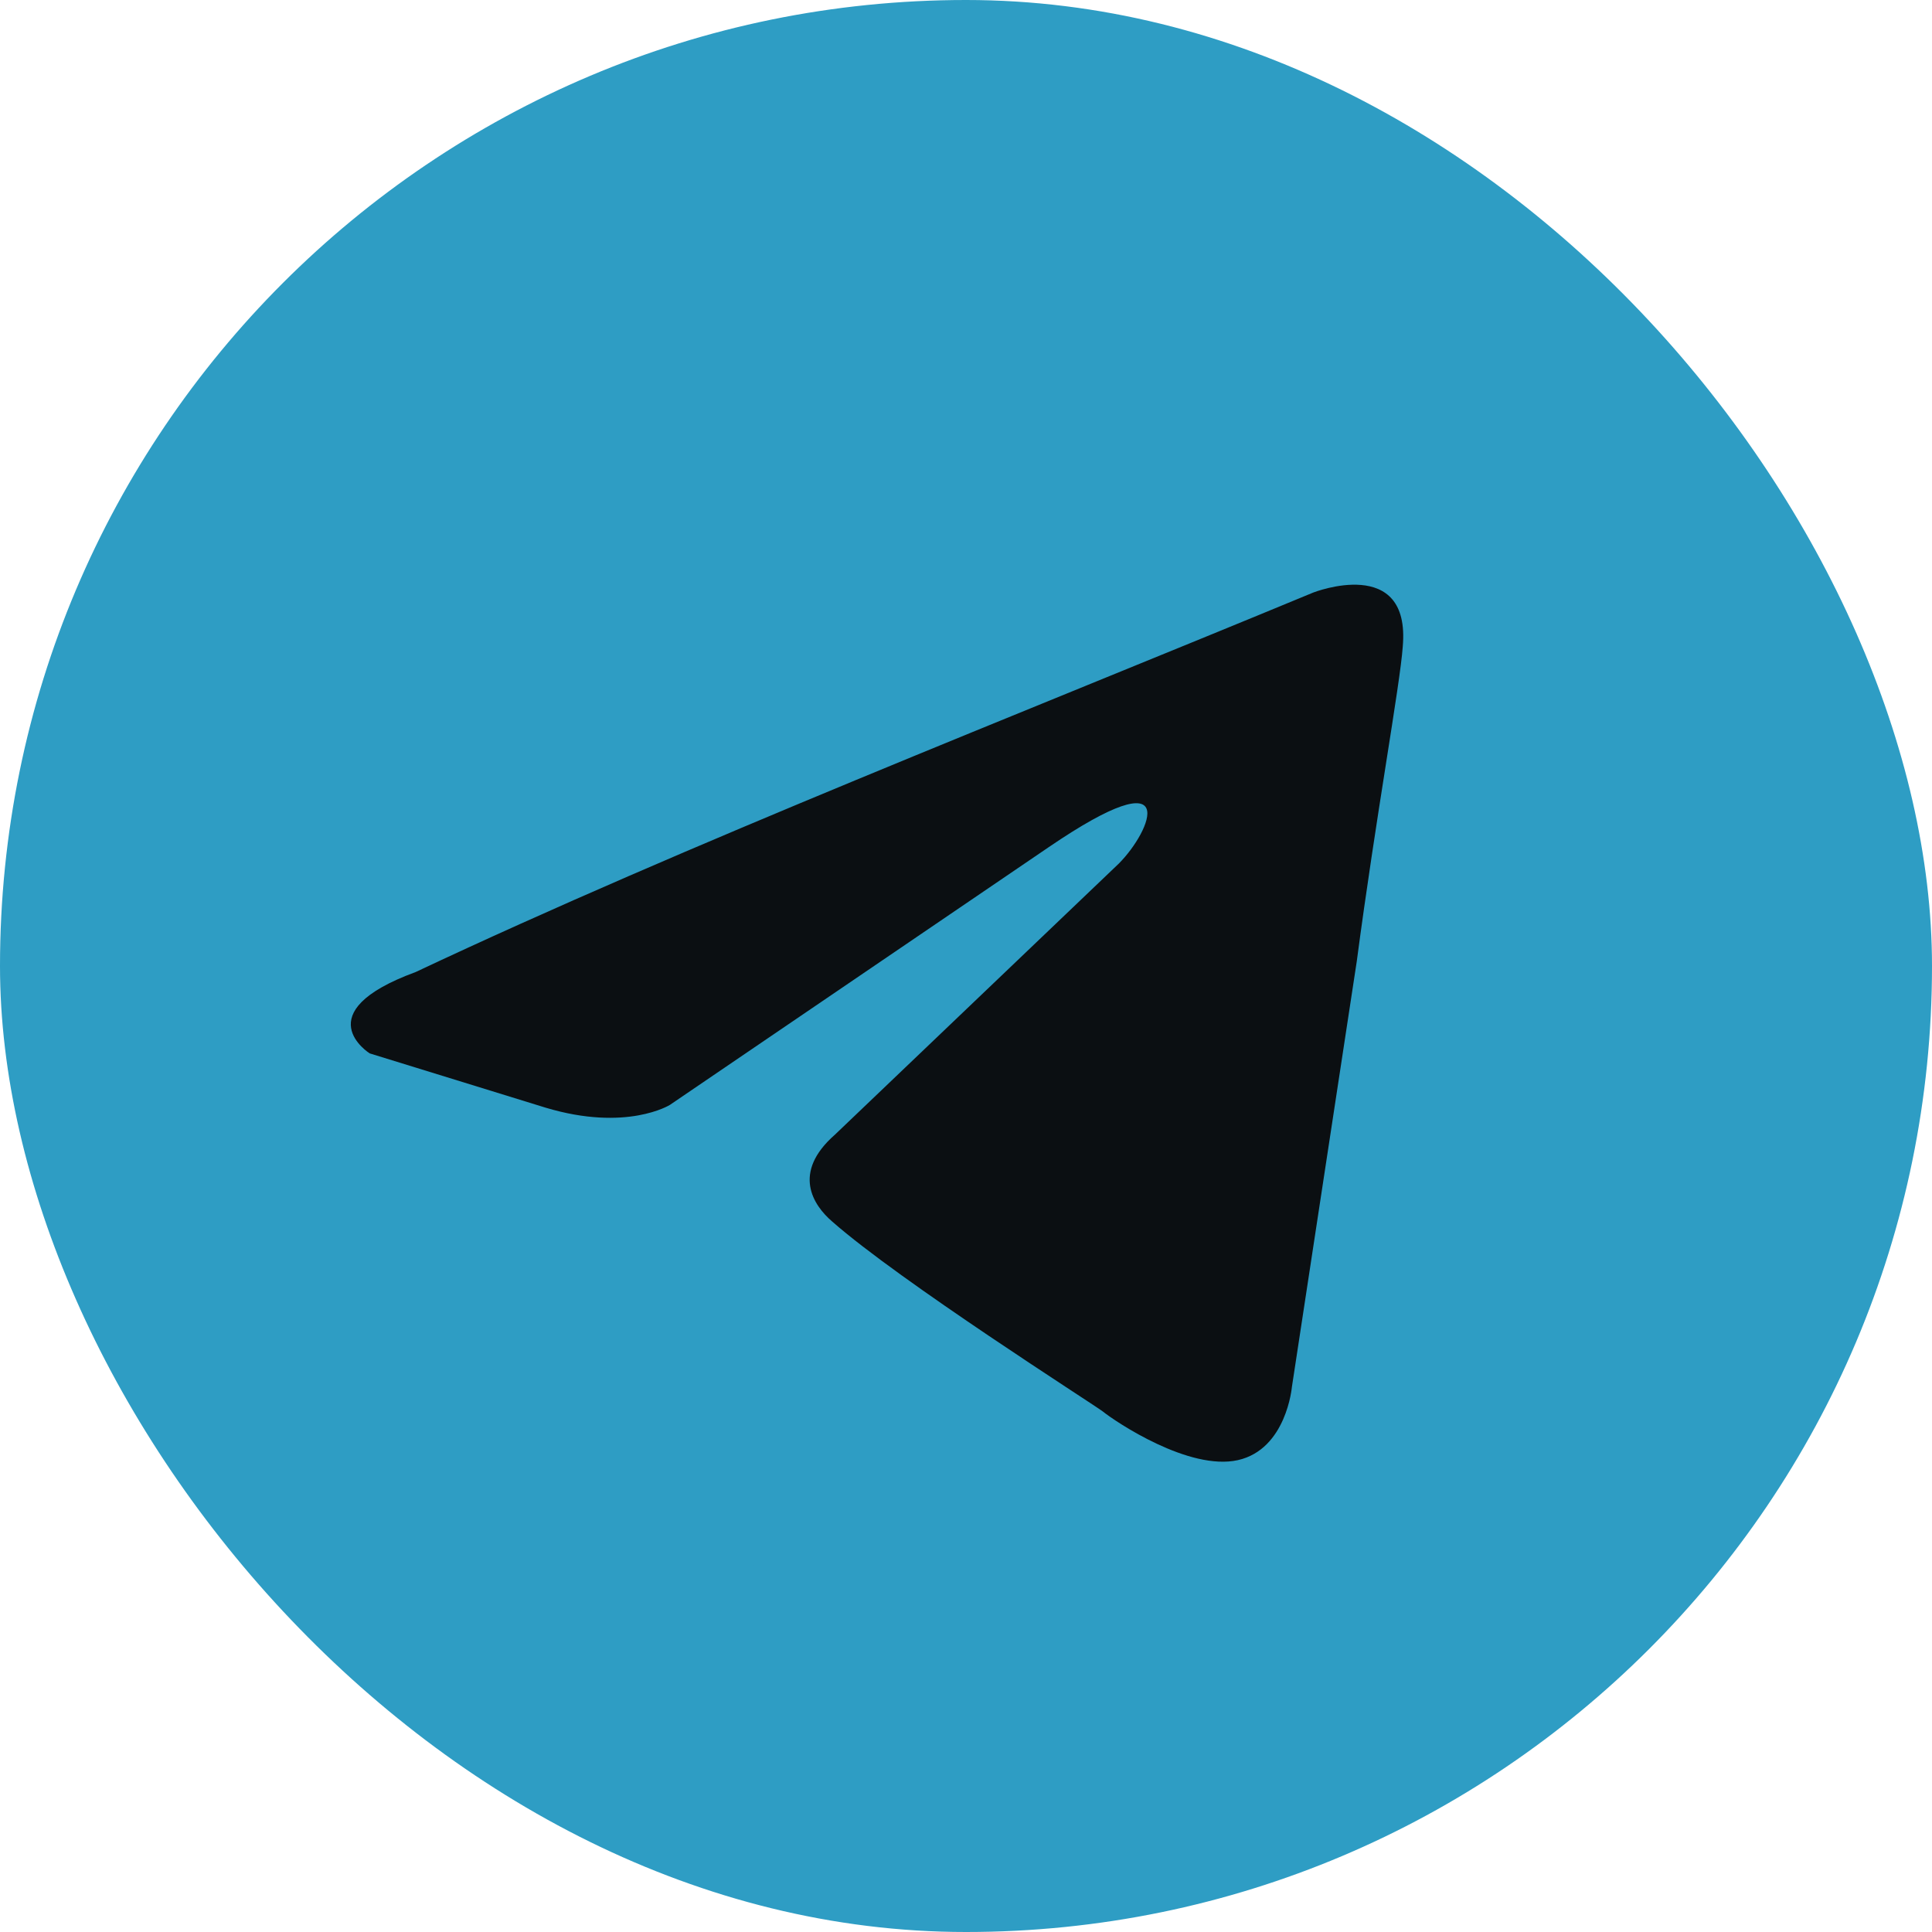
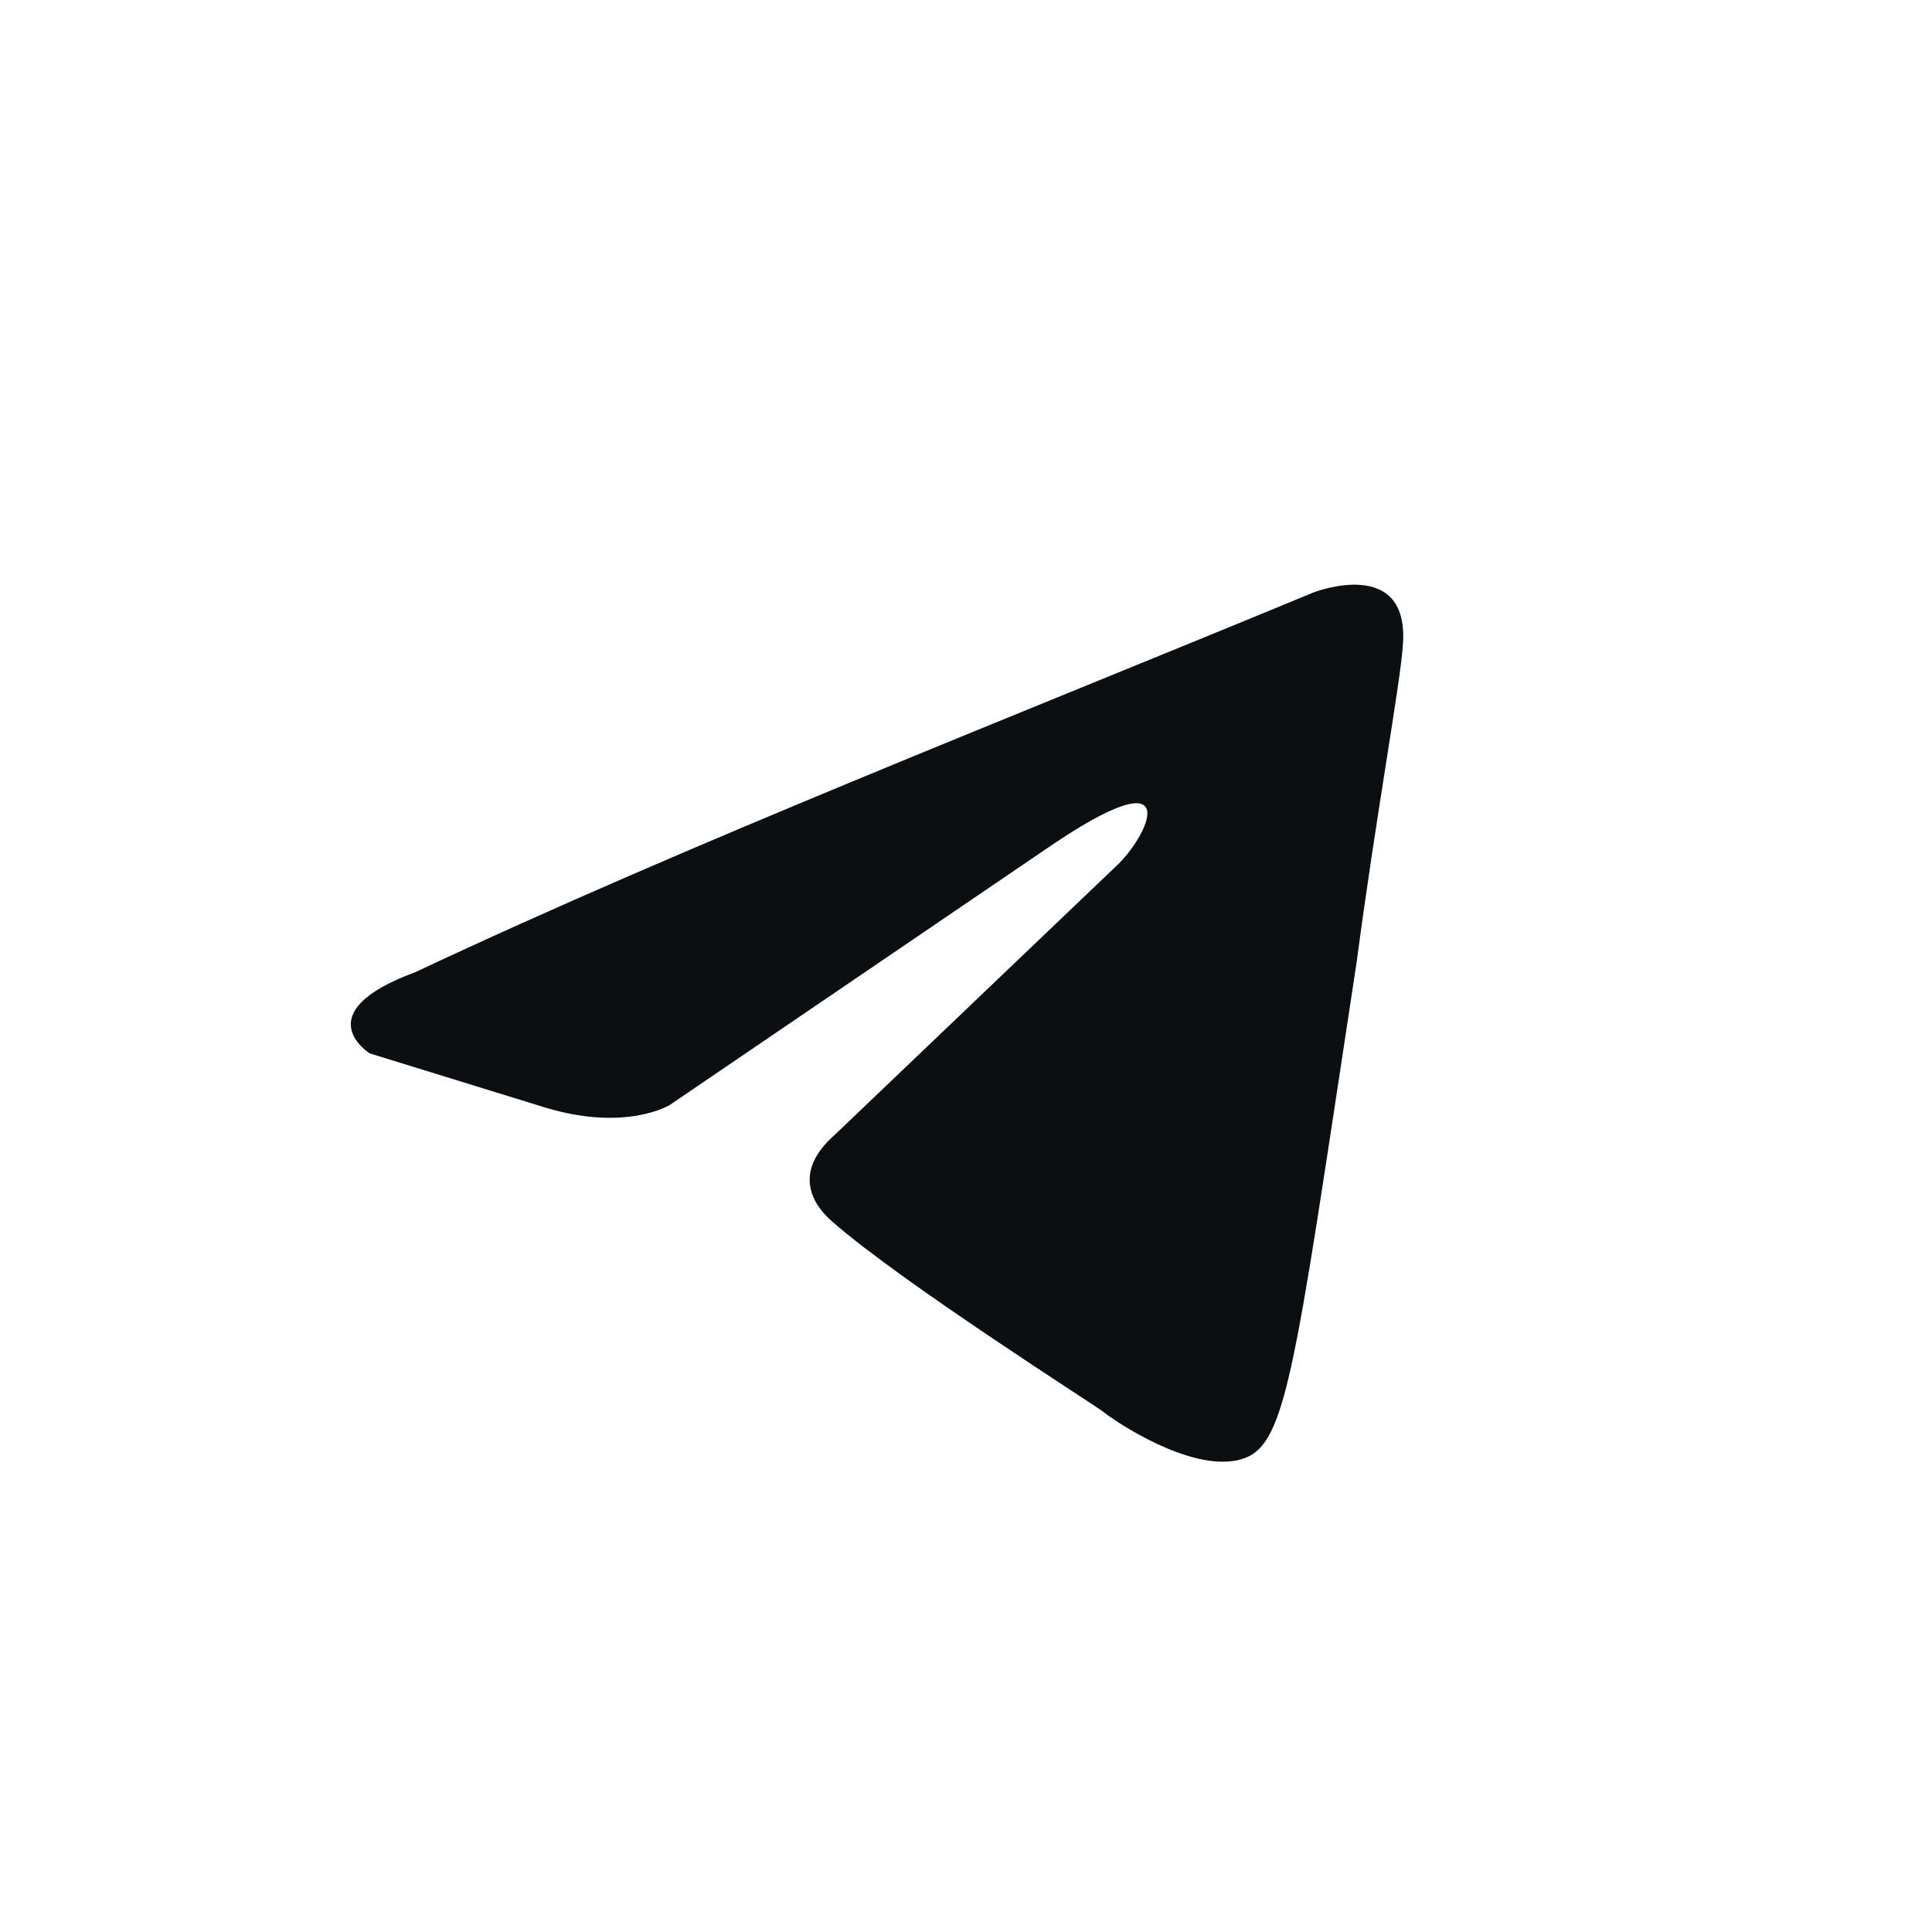
<svg xmlns="http://www.w3.org/2000/svg" width="48" height="48" viewBox="0 0 48 48" fill="none">
-   <rect width="48" height="48" rx="24" fill="#2E9DC4" />
-   <rect x="8.341" y="8.7" width="31.277" height="31.277" rx="15.639" fill="#2E9DC4" />
-   <path d="M32.635 14.719C32.635 14.719 35.053 13.776 34.851 16.066C34.785 17.009 34.18 20.311 33.709 23.881L32.097 34.458C32.097 34.458 31.962 36.007 30.753 36.277C29.544 36.546 27.73 35.334 27.394 35.064C27.125 34.862 22.355 31.83 20.675 30.348C20.204 29.944 19.667 29.136 20.742 28.192L27.797 21.455C28.603 20.647 29.409 18.761 26.05 21.051L16.643 27.451C16.643 27.451 15.568 28.125 13.553 27.519L9.185 26.171C9.185 26.171 7.572 25.161 10.327 24.15C17.046 20.984 25.311 17.751 32.634 14.719H32.635Z" fill="#0B0F12" />
+   <path d="M32.635 14.719C32.635 14.719 35.053 13.776 34.851 16.066C34.785 17.009 34.18 20.311 33.709 23.881C32.097 34.458 31.962 36.007 30.753 36.277C29.544 36.546 27.73 35.334 27.394 35.064C27.125 34.862 22.355 31.83 20.675 30.348C20.204 29.944 19.667 29.136 20.742 28.192L27.797 21.455C28.603 20.647 29.409 18.761 26.05 21.051L16.643 27.451C16.643 27.451 15.568 28.125 13.553 27.519L9.185 26.171C9.185 26.171 7.572 25.161 10.327 24.15C17.046 20.984 25.311 17.751 32.634 14.719H32.635Z" fill="#0B0F12" />
</svg>